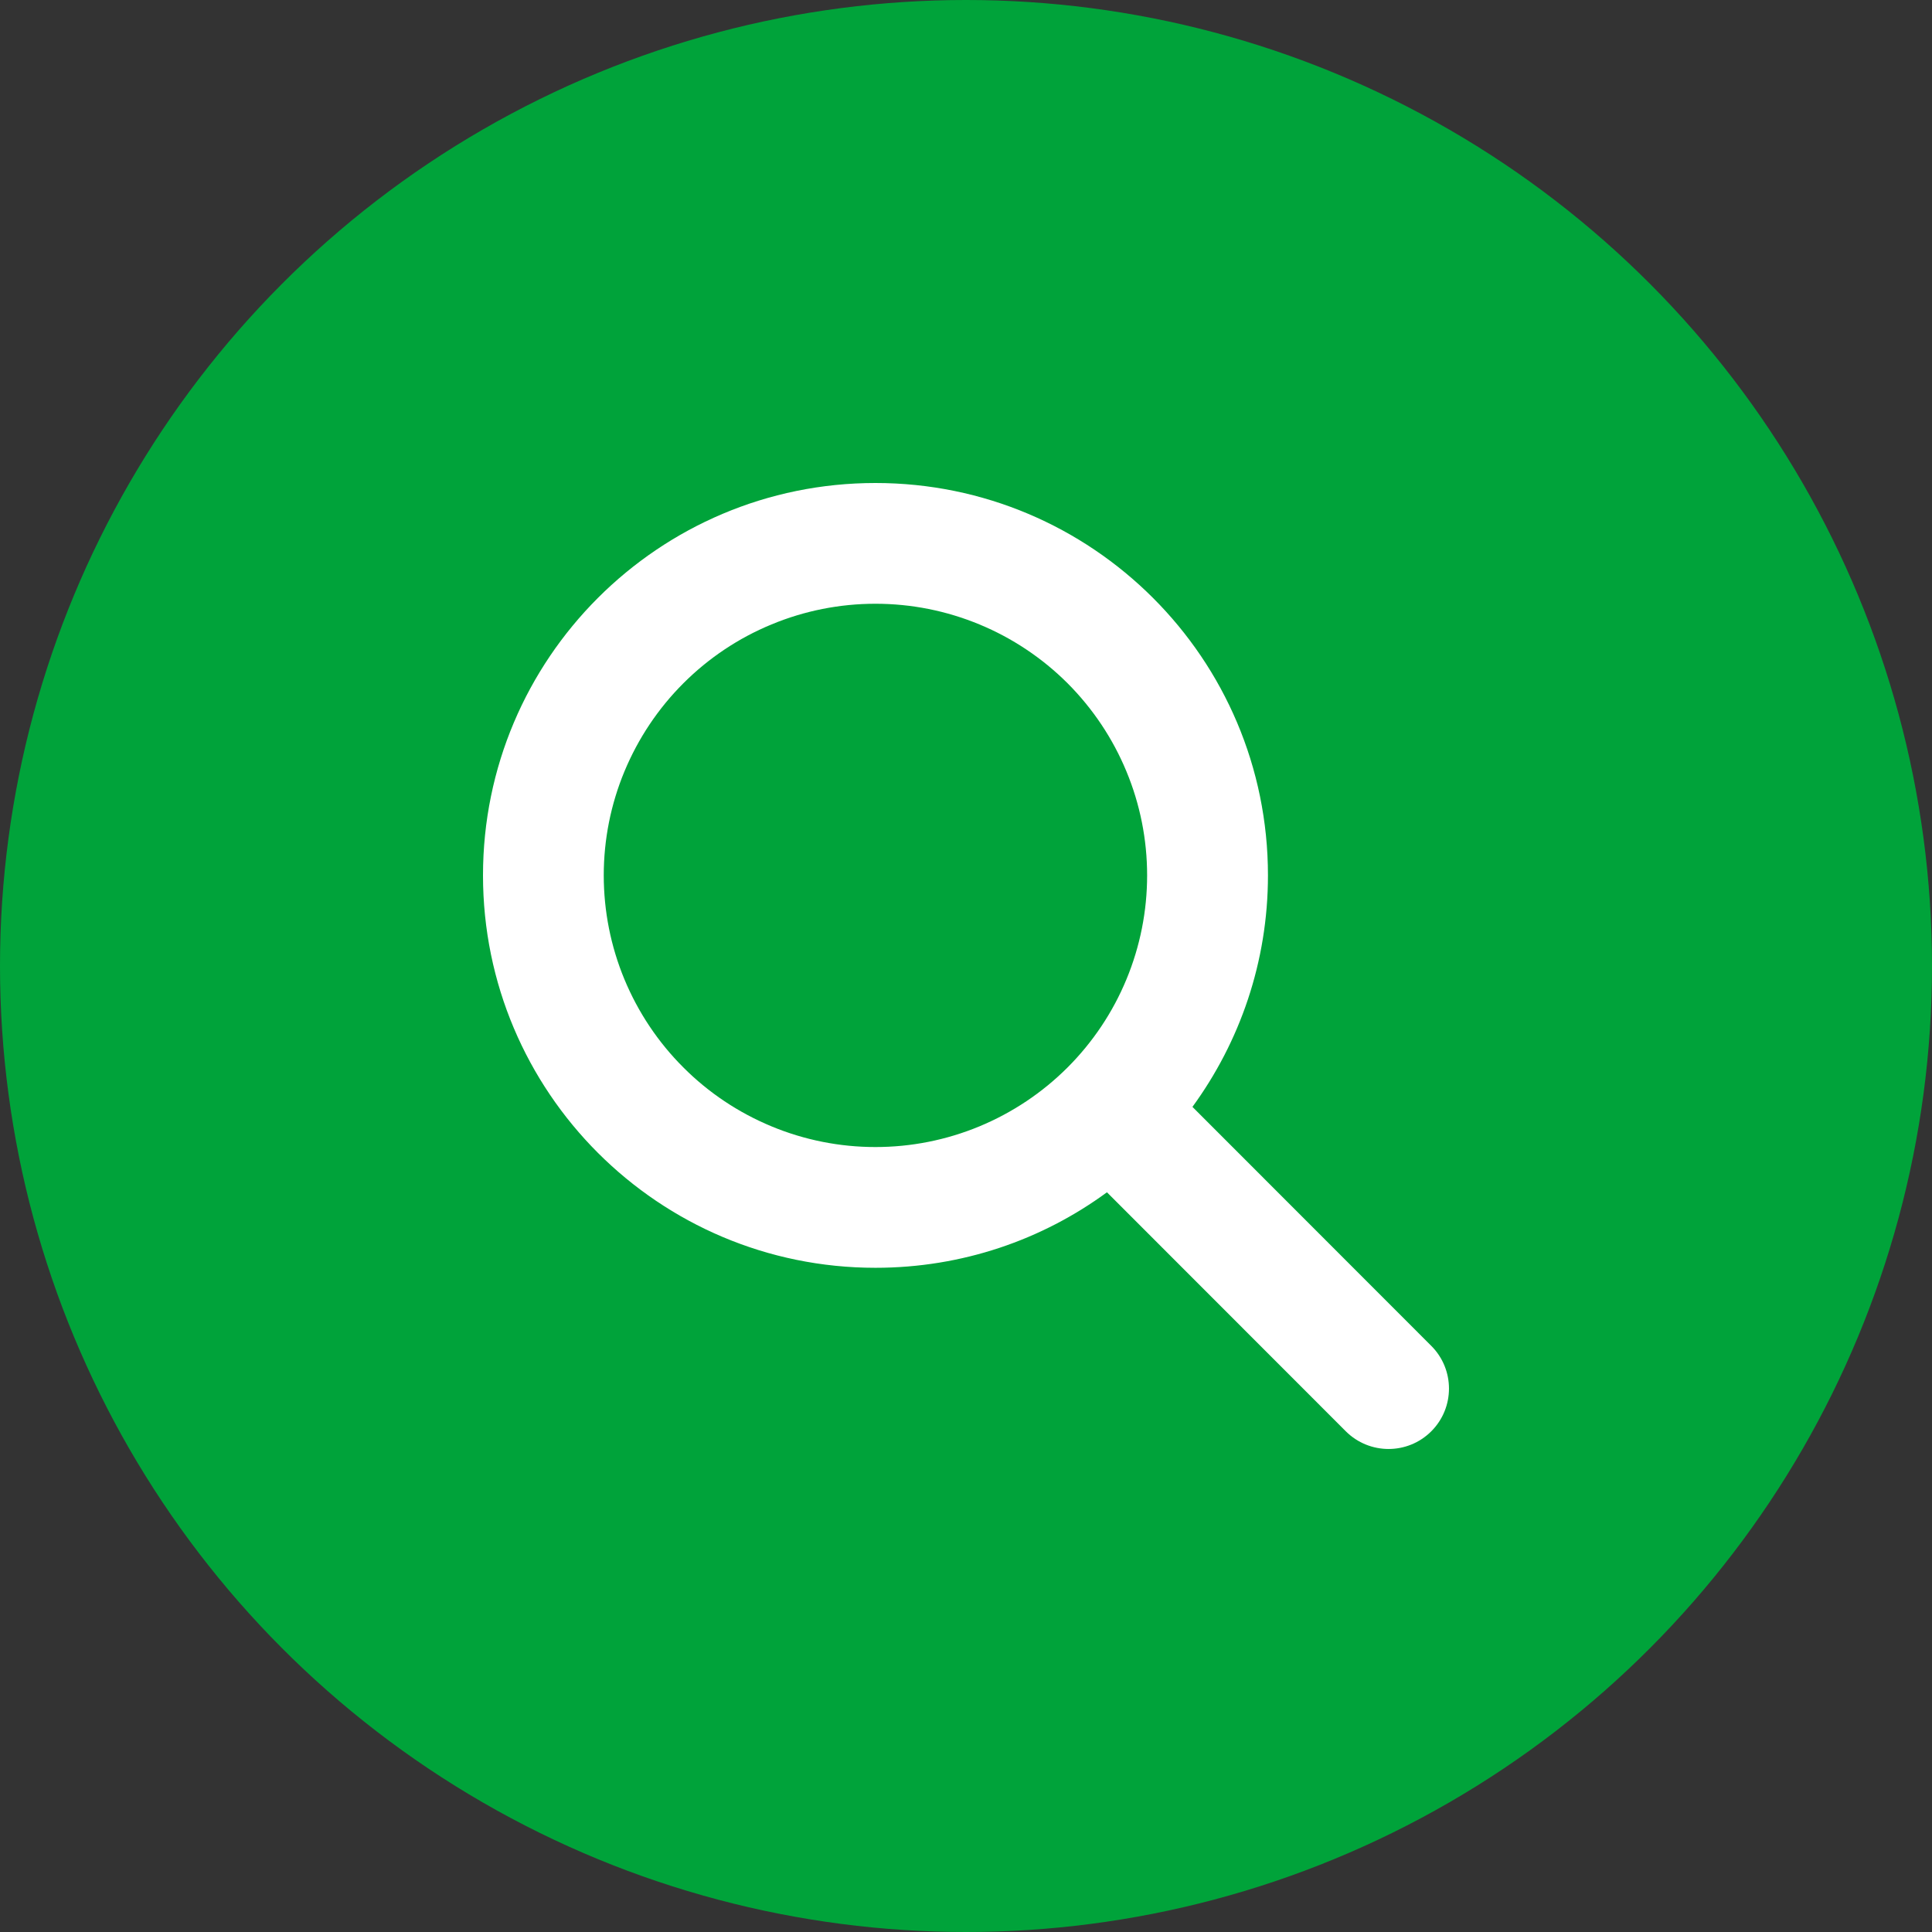
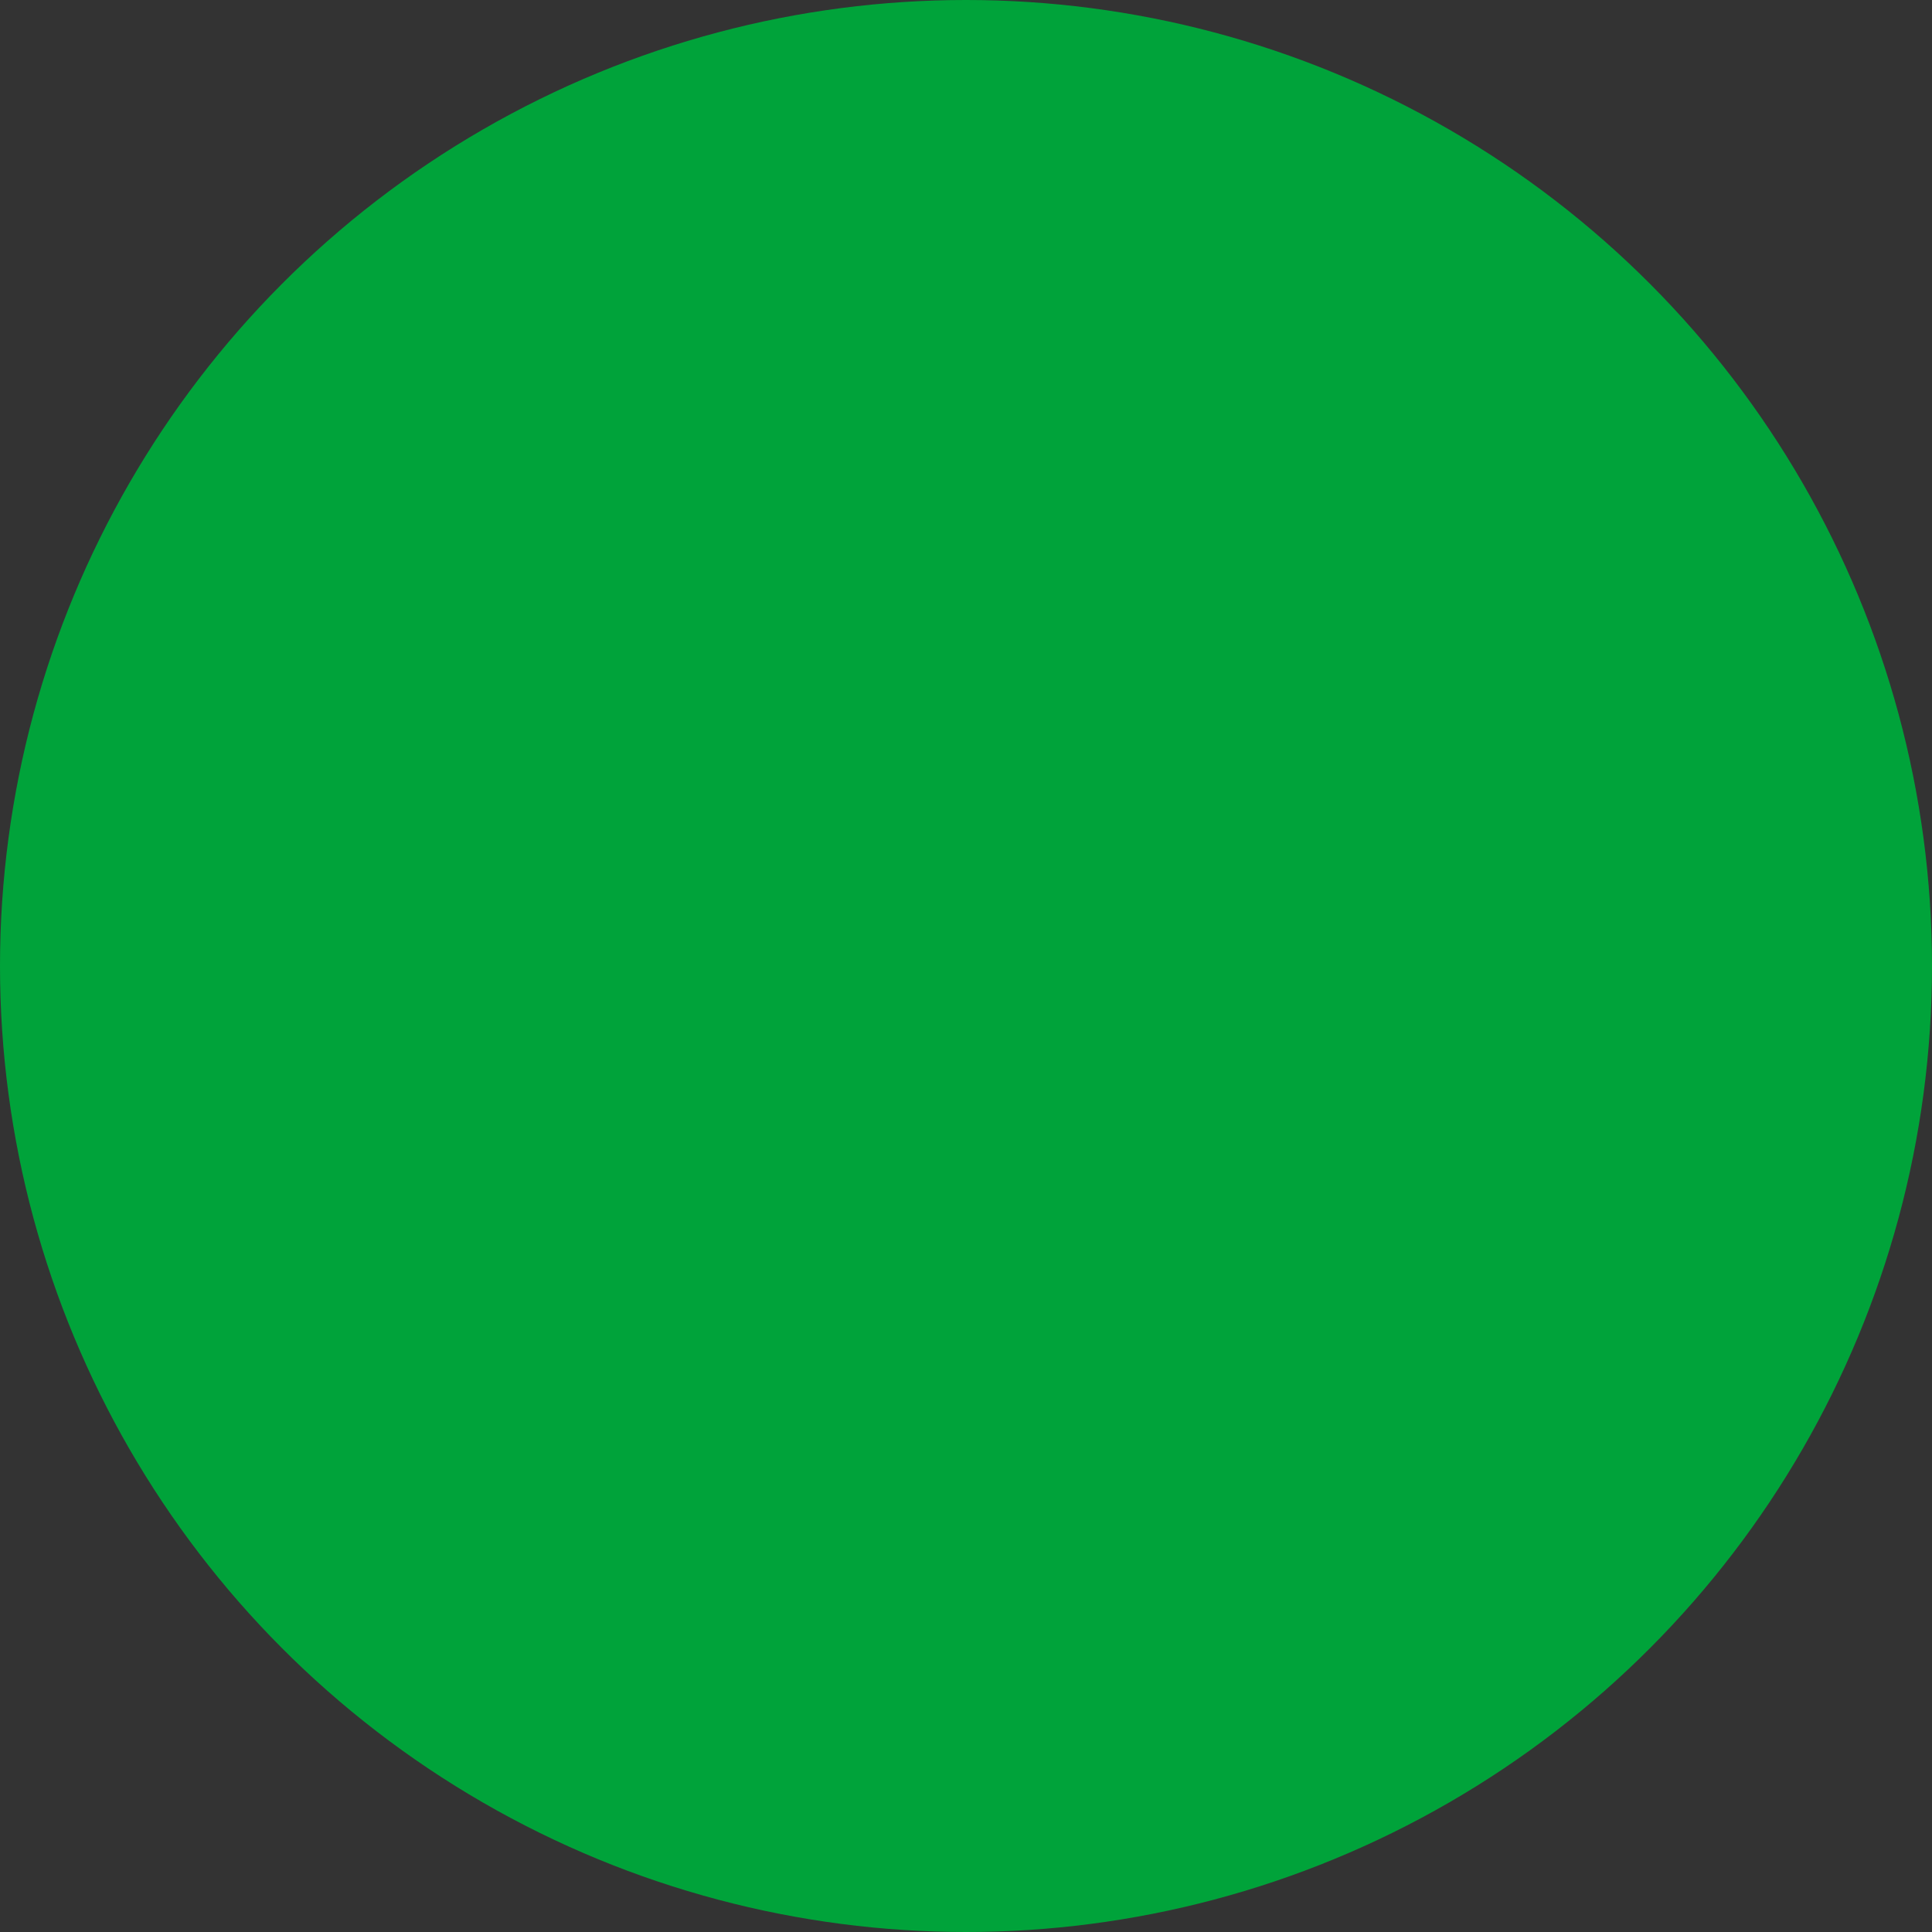
<svg xmlns="http://www.w3.org/2000/svg" width="24" height="24" viewBox="0 0 24 24" fill="none">
  <rect x="0" y="0" width="24" height="24" fill="#333333" stroke="none" />
  <circle cx="12" cy="12" r="12" fill="#00A33A" />
-   <path d="M15.751 10.874C15.751 11.95 15.401 12.944 14.813 13.75L17.78 16.719C18.073 17.012 18.073 17.487 17.78 17.78C17.487 18.073 17.012 18.073 16.718 17.78L13.751 14.811C12.945 15.402 11.951 15.749 10.875 15.749C8.182 15.749 6 13.567 6 10.874C6 8.182 8.182 6 10.875 6C13.568 6 15.751 8.182 15.751 10.874ZM10.875 14.249C11.319 14.249 11.757 14.162 12.167 13.992C12.576 13.822 12.948 13.574 13.262 13.26C13.575 12.947 13.824 12.575 13.993 12.166C14.163 11.756 14.25 11.317 14.25 10.874C14.25 10.431 14.163 9.992 13.993 9.583C13.824 9.174 13.575 8.802 13.262 8.488C12.948 8.175 12.576 7.926 12.167 7.757C11.757 7.587 11.319 7.5 10.875 7.5C10.432 7.5 9.993 7.587 9.584 7.757C9.174 7.926 8.802 8.175 8.489 8.488C8.175 8.802 7.927 9.174 7.757 9.583C7.587 9.992 7.5 10.431 7.5 10.874C7.5 11.317 7.587 11.756 7.757 12.166C7.927 12.575 8.175 12.947 8.489 13.26C8.802 13.574 9.174 13.822 9.584 13.992C9.993 14.162 10.432 14.249 10.875 14.249Z" fill="white" />
</svg>